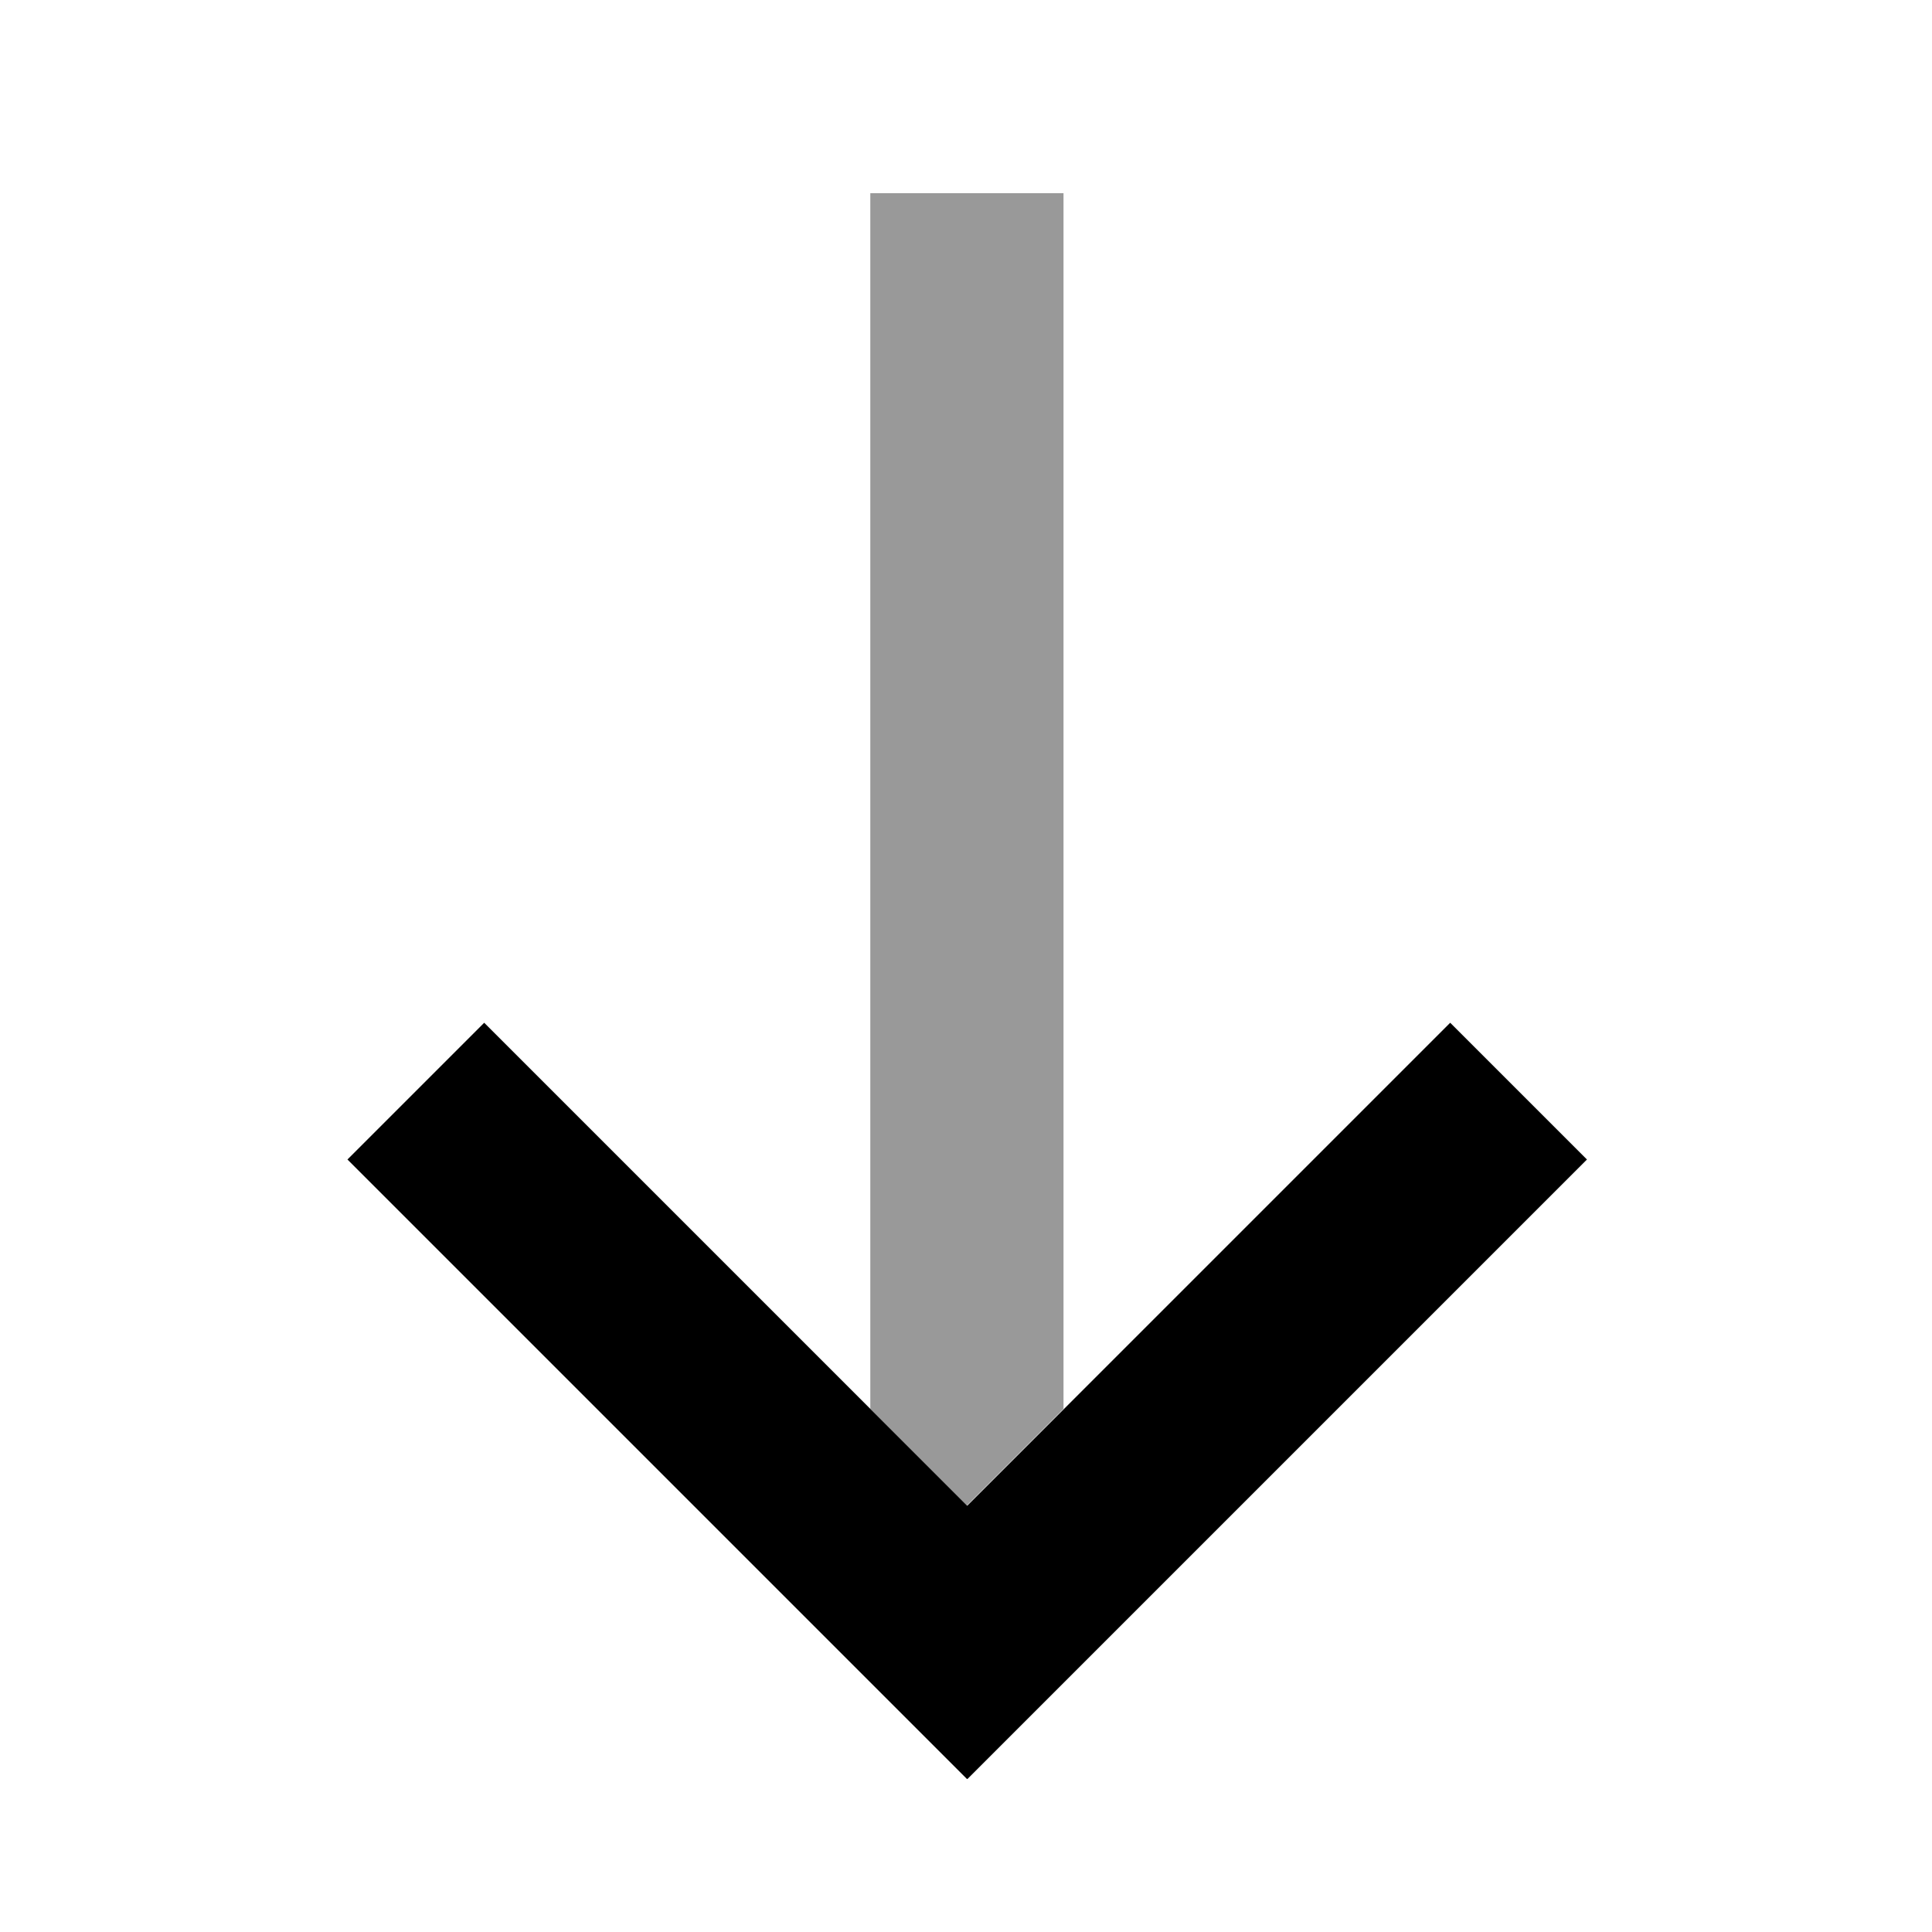
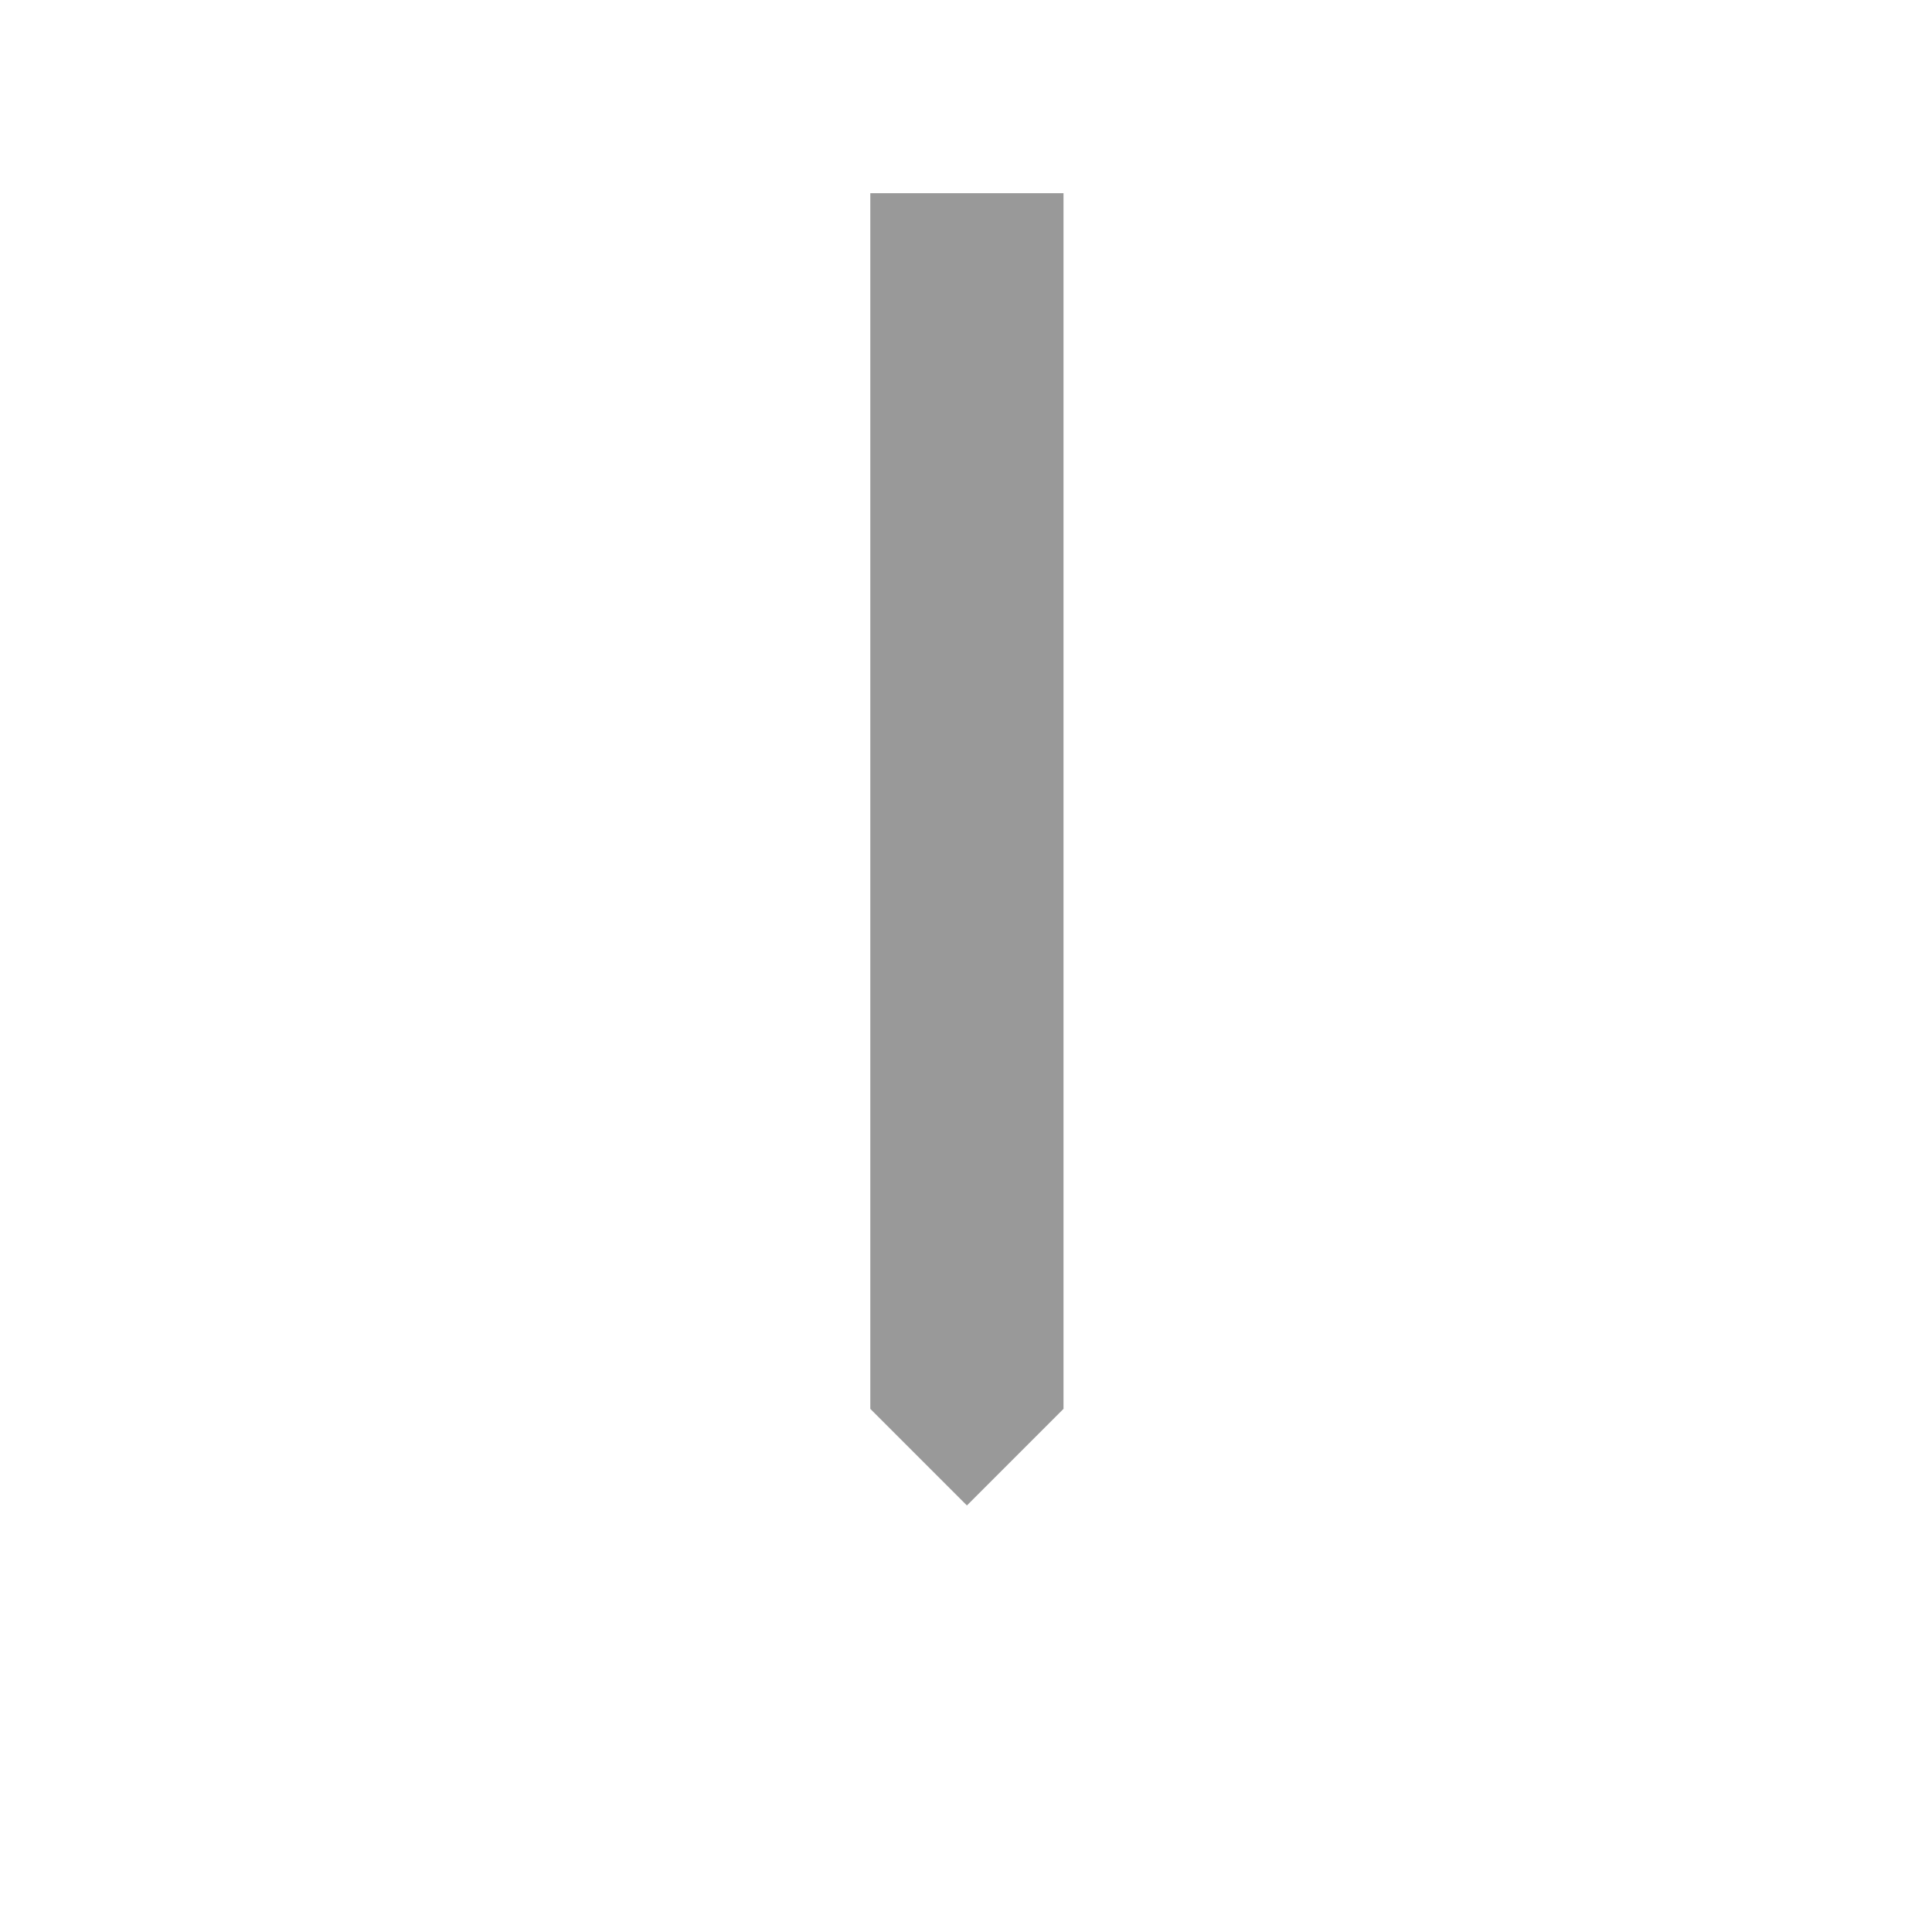
<svg xmlns="http://www.w3.org/2000/svg" viewBox="0 0 640 640">
  <path opacity=".4" fill="currentColor" d="M288.3 64L288.3 466.7L320.3 498.7L352.3 466.7L352.3 64L288.3 64z" />
-   <path fill="currentColor" d="M320.3 589.3L297.7 566.7L137.7 406.7L115.1 384.1L160.4 338.8L183 361.4L320.4 498.8L480.4 338.8L525.7 384.1L503.1 406.7L343.1 566.7L320.5 589.3z" />
</svg>